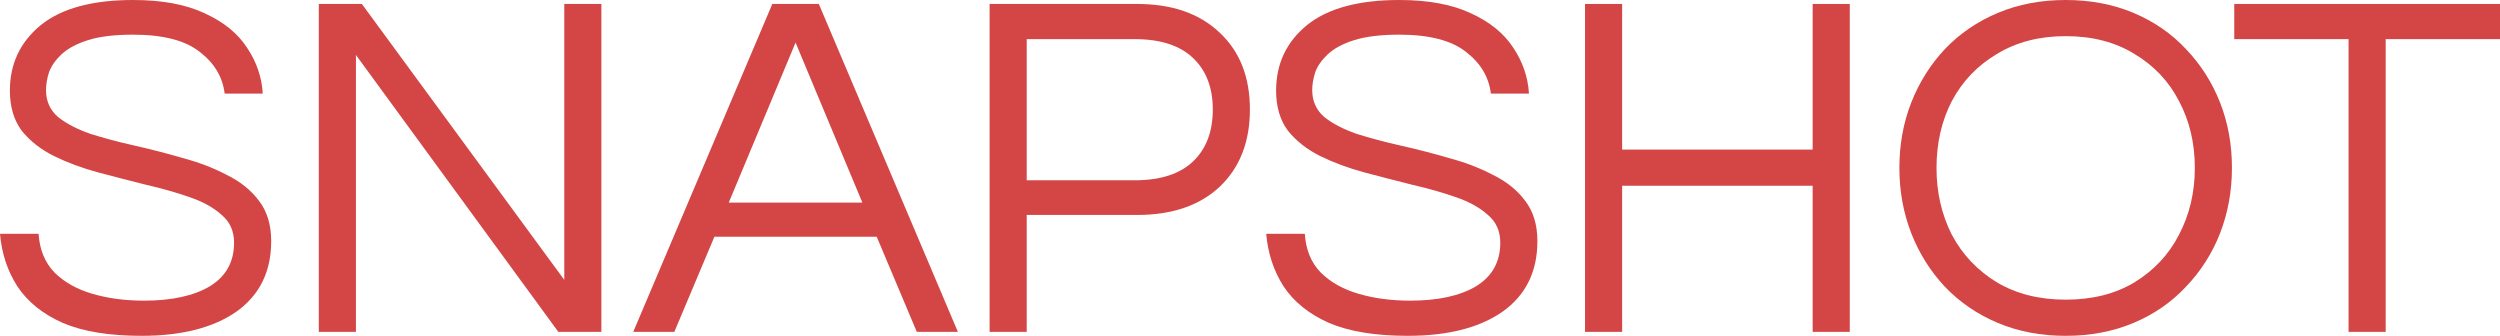
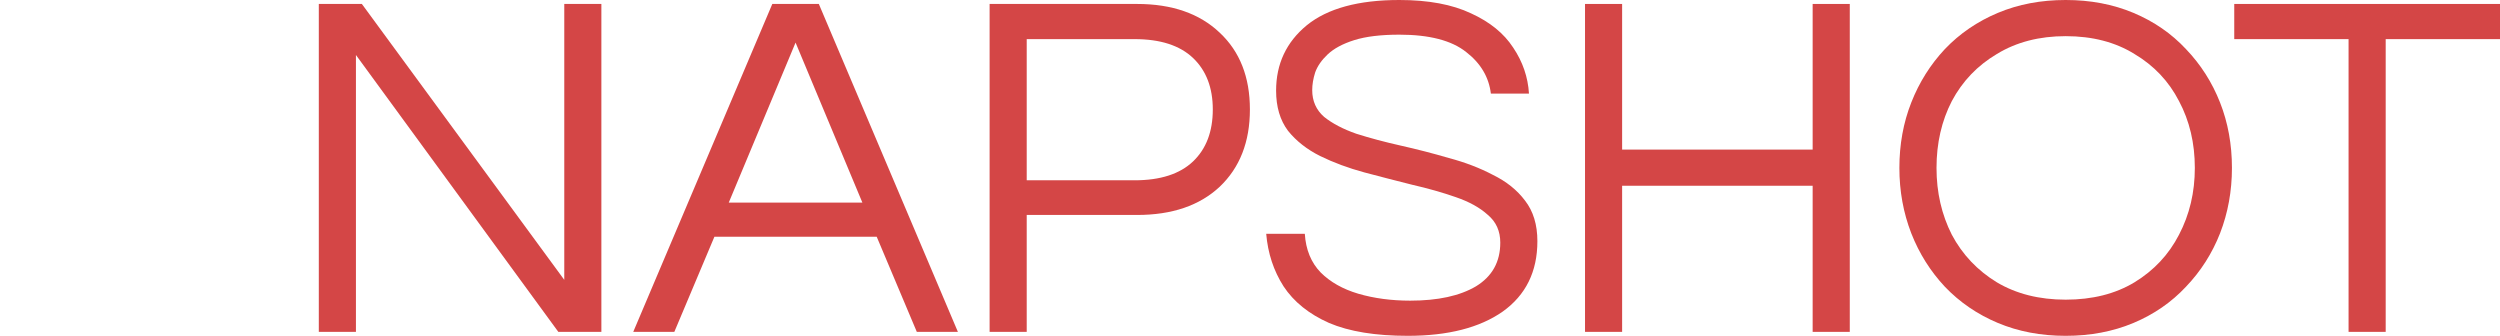
<svg xmlns="http://www.w3.org/2000/svg" width="134" height="18" viewBox="0 0 134 18" fill="none">
-   <path d="M7.586 18C5.853 18 4.447 17.77 3.369 17.31C2.29 16.832 1.477 16.177 0.928 15.345C0.398 14.513 0.088 13.575 0 12.531H2.069C2.122 13.38 2.405 14.071 2.918 14.602C3.431 15.115 4.103 15.496 4.934 15.743C5.782 15.991 6.711 16.115 7.719 16.115C9.204 16.115 10.38 15.858 11.247 15.345C12.113 14.814 12.546 14.035 12.546 13.009C12.546 12.389 12.325 11.894 11.883 11.522C11.459 11.133 10.884 10.814 10.159 10.566C9.452 10.319 8.674 10.097 7.825 9.903C6.976 9.69 6.118 9.469 5.252 9.239C4.403 9.009 3.616 8.717 2.891 8.363C2.184 8.009 1.609 7.558 1.167 7.009C0.743 6.442 0.53 5.726 0.53 4.858C0.53 3.425 1.079 2.257 2.175 1.354C3.289 0.451 4.942 0 7.135 0C8.691 0 9.973 0.239 10.981 0.717C11.989 1.177 12.741 1.788 13.236 2.549C13.749 3.31 14.032 4.133 14.085 5.018H12.042C11.936 4.133 11.494 3.389 10.716 2.788C9.938 2.168 8.744 1.858 7.135 1.858C6.145 1.858 5.34 1.956 4.721 2.15C4.103 2.345 3.625 2.602 3.289 2.92C2.971 3.221 2.75 3.54 2.626 3.876C2.52 4.212 2.467 4.531 2.467 4.832C2.467 5.416 2.679 5.894 3.103 6.265C3.546 6.619 4.12 6.92 4.828 7.168C5.553 7.398 6.348 7.611 7.215 7.805C8.081 8 8.939 8.221 9.788 8.469C10.654 8.699 11.441 9 12.148 9.372C12.873 9.726 13.448 10.186 13.873 10.752C14.315 11.319 14.536 12.044 14.536 12.929C14.536 14.557 13.917 15.814 12.679 16.699C11.441 17.566 9.743 18 7.586 18Z" fill="#D44646" />
  <path d="M17.088 17.788V0.212H19.396L30.245 15V0.212H32.234V17.788H29.926L19.078 2.947V17.788H17.088Z" fill="#D44646" />
  <path d="M33.942 17.788L41.396 0.212H43.889L51.343 17.788H49.141L46.992 12.69H38.292L36.144 17.788H33.942ZM39.062 10.858H46.223L42.642 2.283L39.062 10.858Z" fill="#D44646" />
  <path d="M53.043 17.788V0.212H60.947C62.822 0.212 64.298 0.726 65.377 1.752C66.456 2.761 66.995 4.133 66.995 5.867C66.995 7.602 66.456 8.982 65.377 10.009C64.298 11.018 62.822 11.522 60.947 11.522H55.032V17.788H53.043ZM55.032 9.664H60.815C62.194 9.664 63.237 9.327 63.945 8.655C64.652 7.982 65.006 7.053 65.006 5.867C65.006 4.699 64.652 3.779 63.945 3.106C63.237 2.434 62.194 2.097 60.815 2.097H55.032V9.664Z" fill="#D44646" />
  <path d="M75.455 18C73.722 18 72.316 17.77 71.237 17.31C70.159 16.832 69.345 16.177 68.797 15.345C68.266 14.513 67.957 13.575 67.869 12.531H69.938C69.991 13.38 70.273 14.071 70.786 14.602C71.299 15.115 71.971 15.496 72.802 15.743C73.651 15.991 74.579 16.115 75.587 16.115C77.073 16.115 78.249 15.858 79.115 15.345C79.982 14.814 80.415 14.035 80.415 13.009C80.415 12.389 80.194 11.894 79.752 11.522C79.327 11.133 78.753 10.814 78.028 10.566C77.32 10.319 76.542 10.097 75.693 9.903C74.845 9.69 73.987 9.469 73.121 9.239C72.272 9.009 71.485 8.717 70.76 8.363C70.052 8.009 69.478 7.558 69.036 7.009C68.611 6.442 68.399 5.726 68.399 4.858C68.399 3.425 68.947 2.257 70.044 1.354C71.158 0.451 72.811 0 75.004 0C76.56 0 77.842 0.239 78.85 0.717C79.858 1.177 80.609 1.788 81.105 2.549C81.617 3.31 81.9 4.133 81.953 5.018H79.911C79.805 4.133 79.363 3.389 78.585 2.788C77.807 2.168 76.613 1.858 75.004 1.858C74.013 1.858 73.209 1.956 72.59 2.15C71.971 2.345 71.494 2.602 71.158 2.92C70.839 3.221 70.618 3.54 70.495 3.876C70.388 4.212 70.335 4.531 70.335 4.832C70.335 5.416 70.548 5.894 70.972 6.265C71.414 6.619 71.989 6.92 72.696 7.168C73.421 7.398 74.217 7.611 75.083 7.805C75.95 8 76.808 8.221 77.656 8.469C78.523 8.699 79.31 9 80.017 9.372C80.742 9.726 81.317 10.186 81.741 10.752C82.183 11.319 82.404 12.044 82.404 12.929C82.404 14.557 81.785 15.814 80.547 16.699C79.31 17.566 77.612 18 75.455 18Z" fill="#D44646" />
  <path d="M84.957 17.788V0.212H86.946V8.018H97.158V0.212H99.148V17.788H97.158V9.956H86.946V17.788H84.957Z" fill="#D44646" />
  <path d="M110.72 18C109.393 18 108.182 17.77 107.086 17.31C105.989 16.85 105.043 16.203 104.248 15.372C103.469 14.54 102.868 13.584 102.444 12.504C102.019 11.407 101.807 10.239 101.807 9C101.807 7.743 102.019 6.575 102.444 5.496C102.868 4.416 103.469 3.46 104.248 2.628C105.043 1.796 105.989 1.15 107.086 0.69C108.182 0.23 109.393 0 110.72 0C112.046 0 113.257 0.23 114.354 0.69C115.45 1.15 116.387 1.796 117.165 2.628C117.961 3.46 118.571 4.416 118.995 5.496C119.42 6.575 119.632 7.743 119.632 9C119.632 10.239 119.42 11.407 118.995 12.504C118.571 13.584 117.961 14.54 117.165 15.372C116.387 16.203 115.45 16.85 114.354 17.31C113.257 17.77 112.046 18 110.72 18ZM110.72 16.062C112.152 16.062 113.381 15.752 114.407 15.133C115.45 14.496 116.246 13.646 116.794 12.584C117.36 11.504 117.643 10.31 117.643 9C117.643 7.673 117.36 6.478 116.794 5.416C116.246 4.354 115.45 3.513 114.407 2.894C113.381 2.257 112.152 1.938 110.72 1.938C109.305 1.938 108.076 2.257 107.033 2.894C105.989 3.513 105.185 4.354 104.619 5.416C104.071 6.478 103.797 7.673 103.797 9C103.797 10.31 104.071 11.504 104.619 12.584C105.185 13.646 105.989 14.496 107.033 15.133C108.076 15.752 109.305 16.062 110.72 16.062Z" fill="#D44646" />
  <path d="M125.883 17.788V2.097H119.756V0.212H134V2.097H127.873V17.788H125.883Z" fill="#D44646" />
</svg>